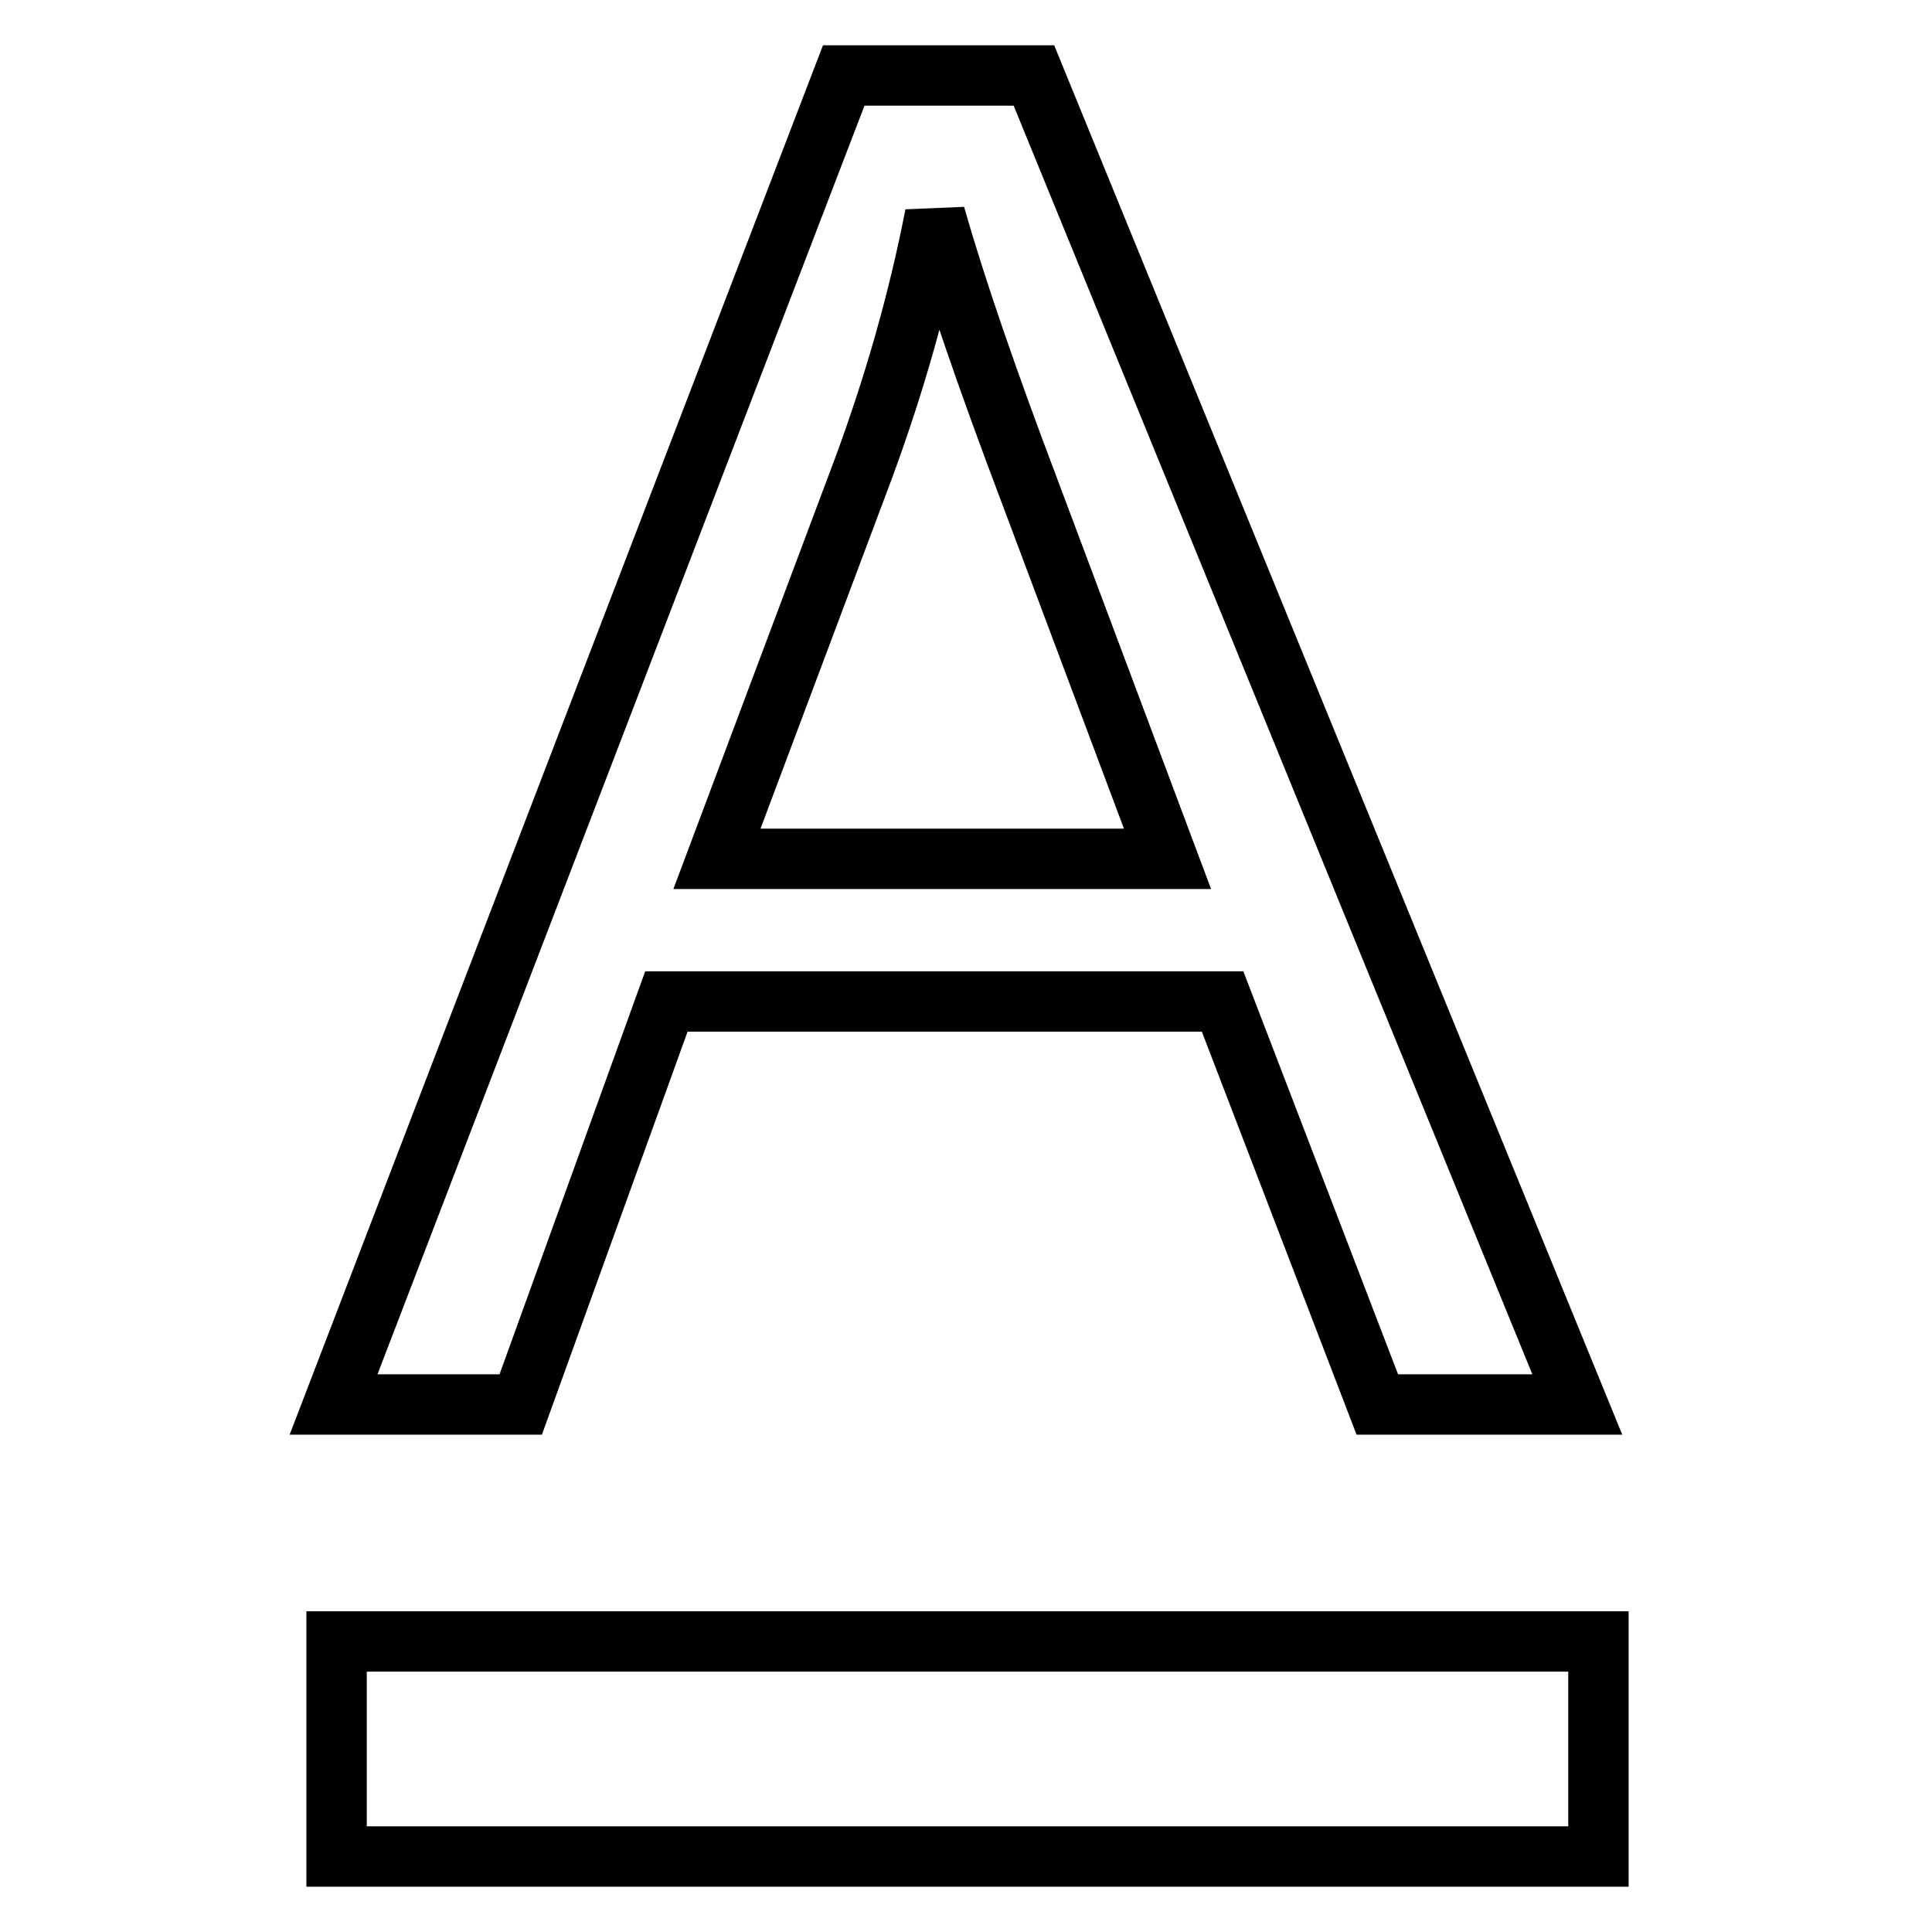
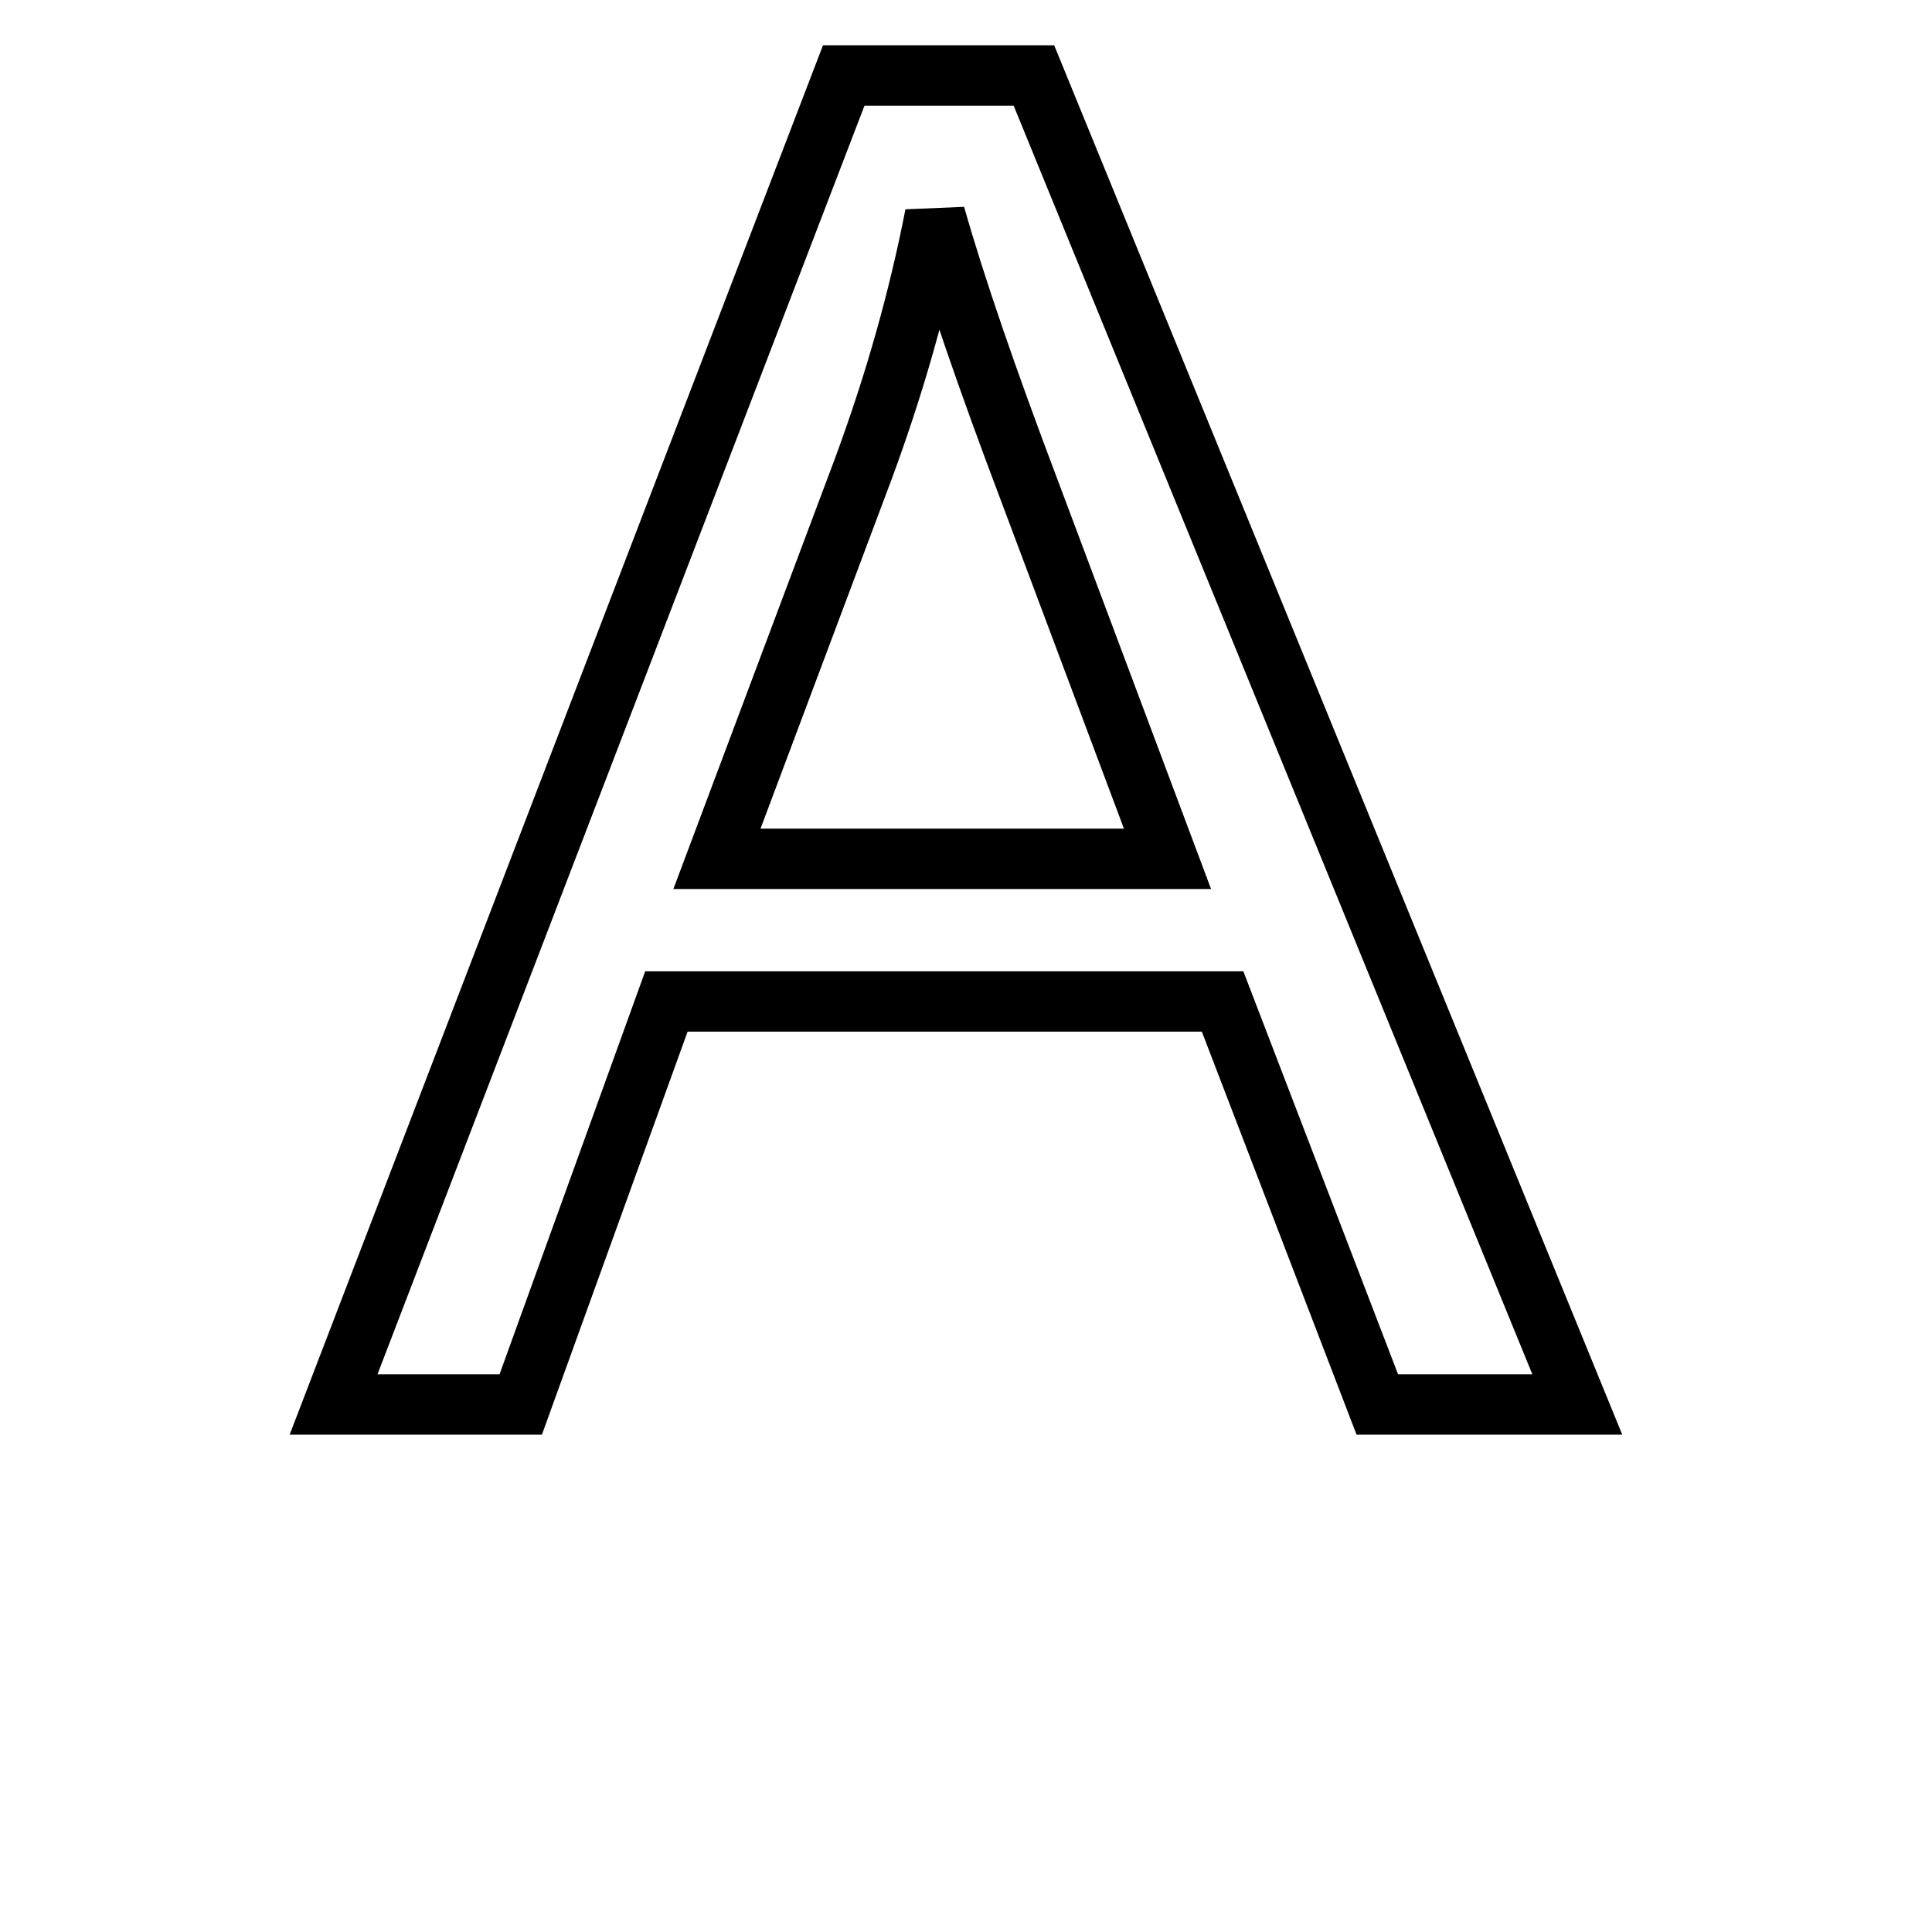
<svg xmlns="http://www.w3.org/2000/svg" version="1.1" x="0px" y="0px" viewBox="0 0 256 256" enable-background="new 0 0 256 256" xml:space="preserve">
  <g>
    <g>
      <path stroke-width="8" fill-opacity="0" stroke="#000000" d="M44.2,186.1L111.8,10H137L209,186.1h-26.5L162,132.7H88.3L69,186.1H44.2z M95,113.8h59.7L136.4,65c-5.6-14.8-9.8-27-12.5-36.5c-2.2,11.3-5.4,22.5-9.5,33.6L95,113.8z" />
-       <path stroke-width="8" fill-opacity="0" stroke="#000000" d="M44.6,217.5h167.2V246H44.6V217.5z" />
    </g>
  </g>
</svg>